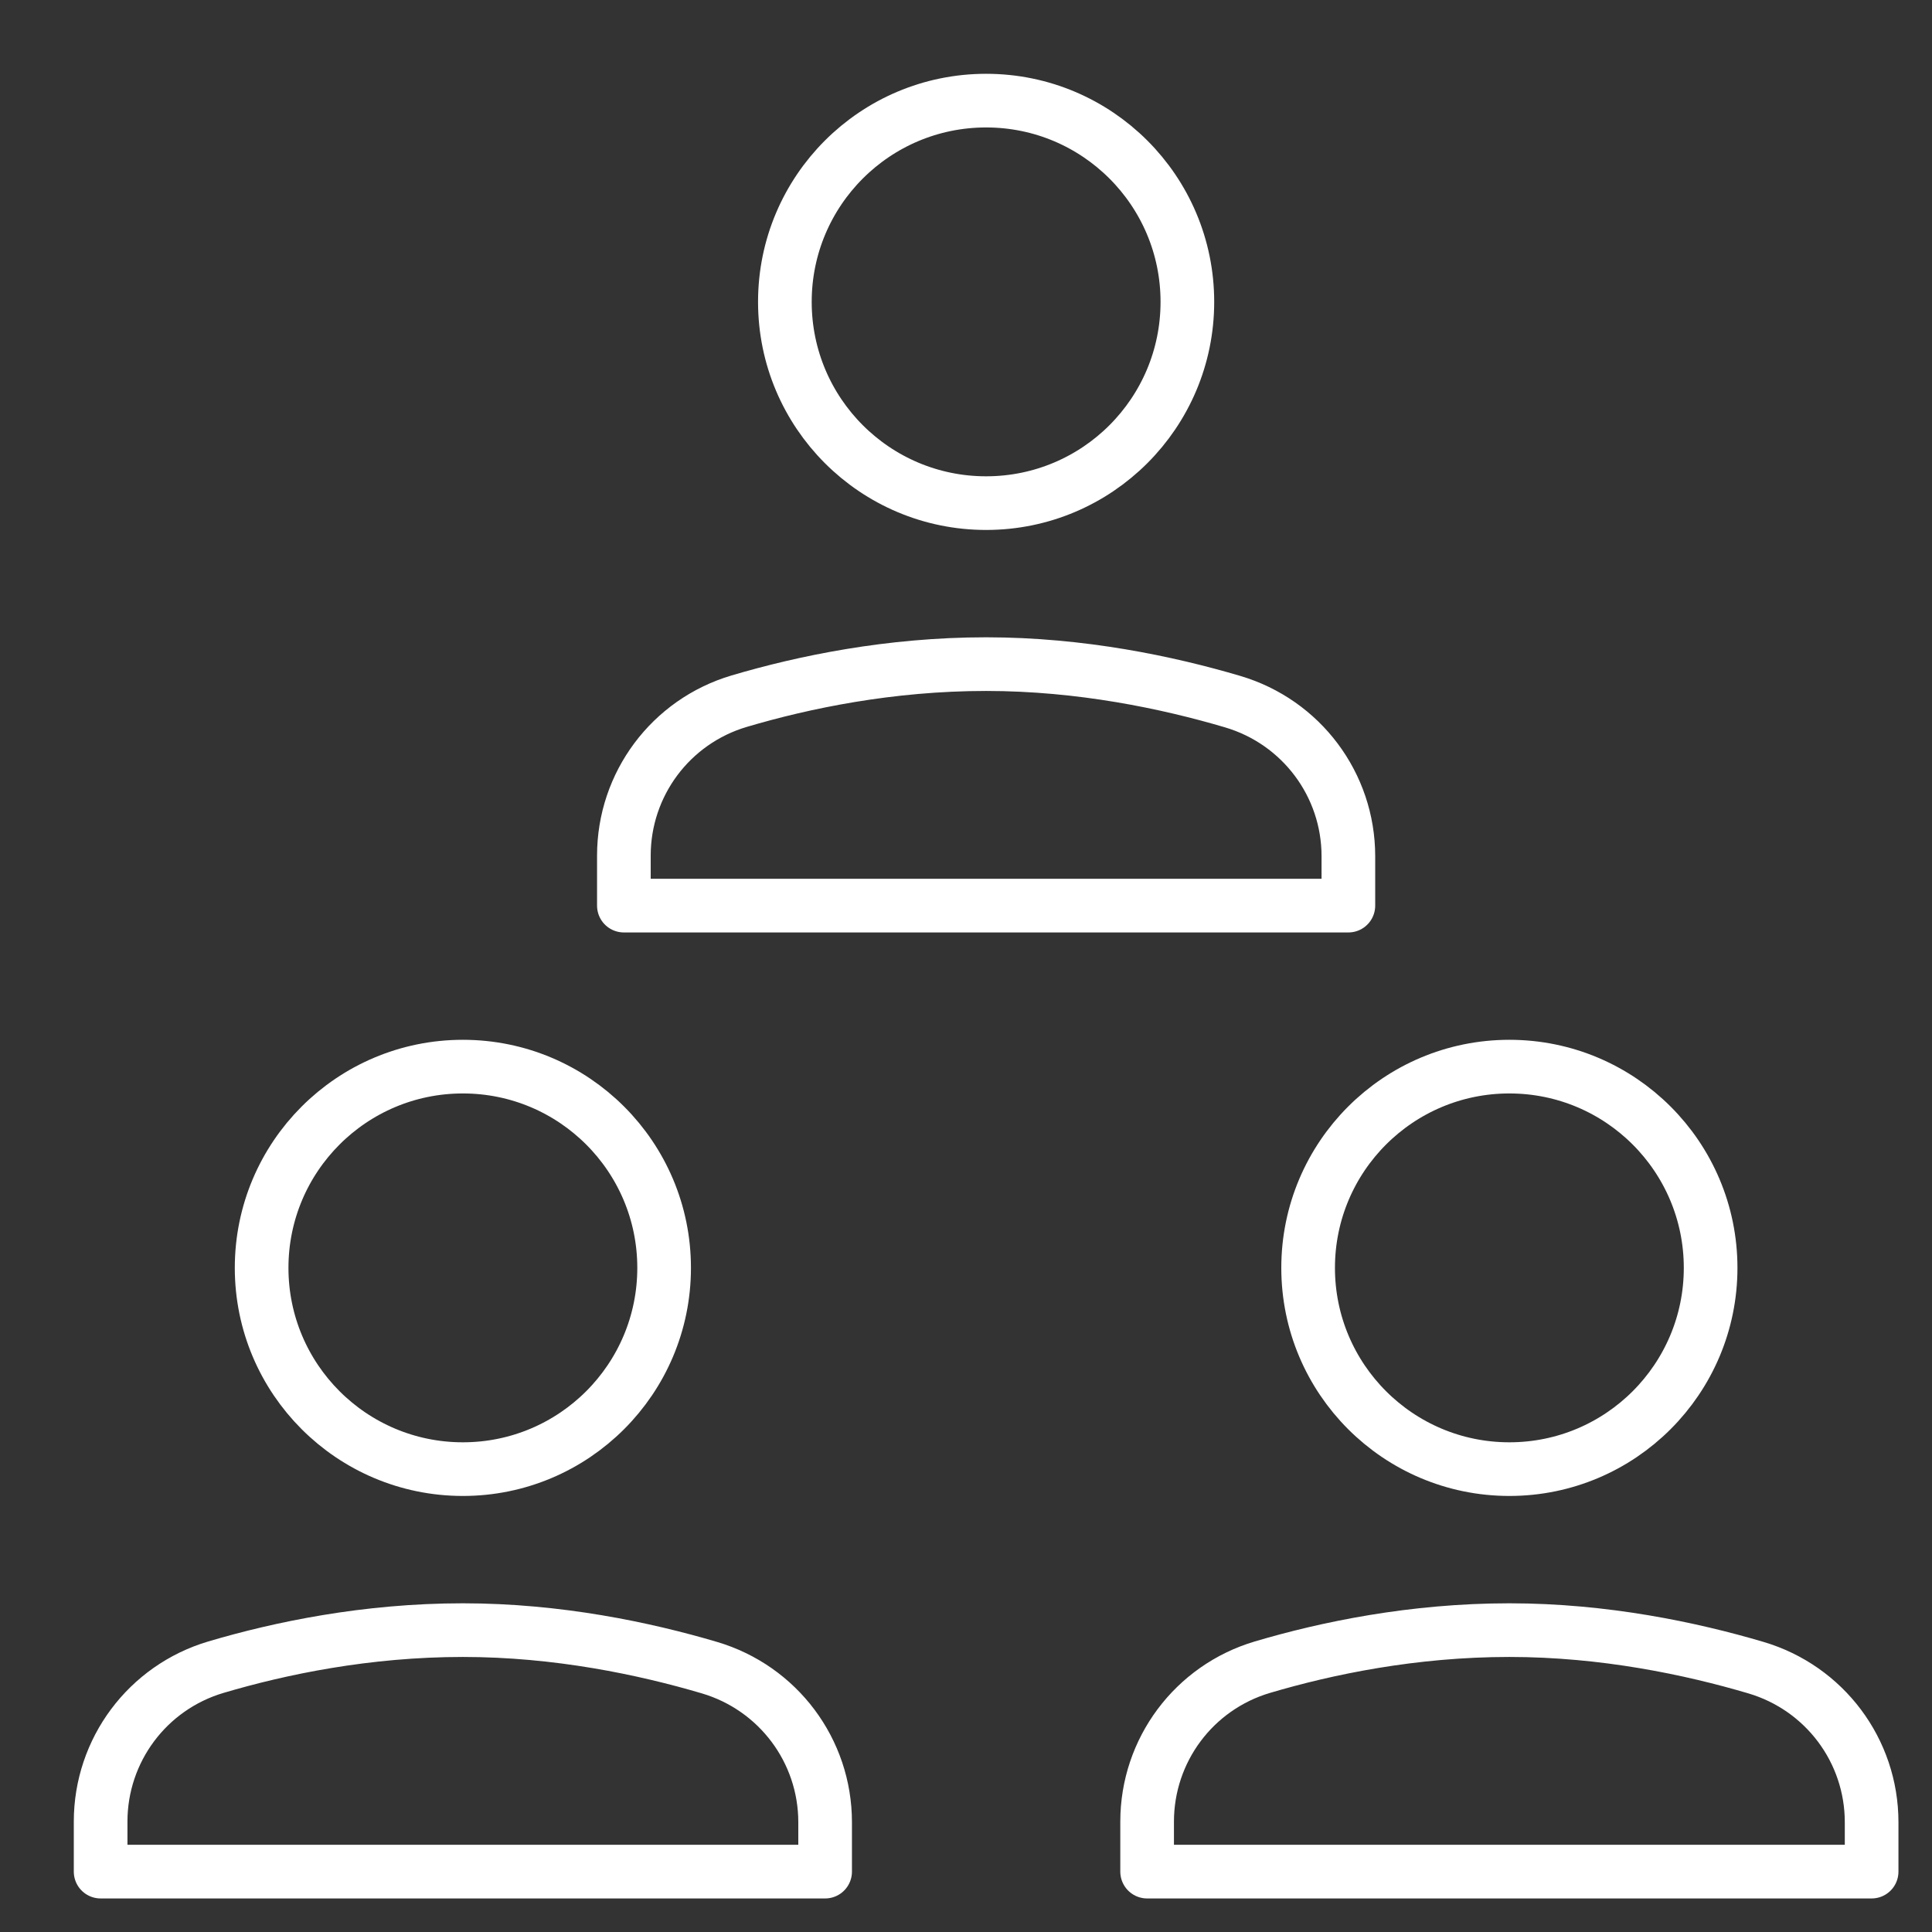
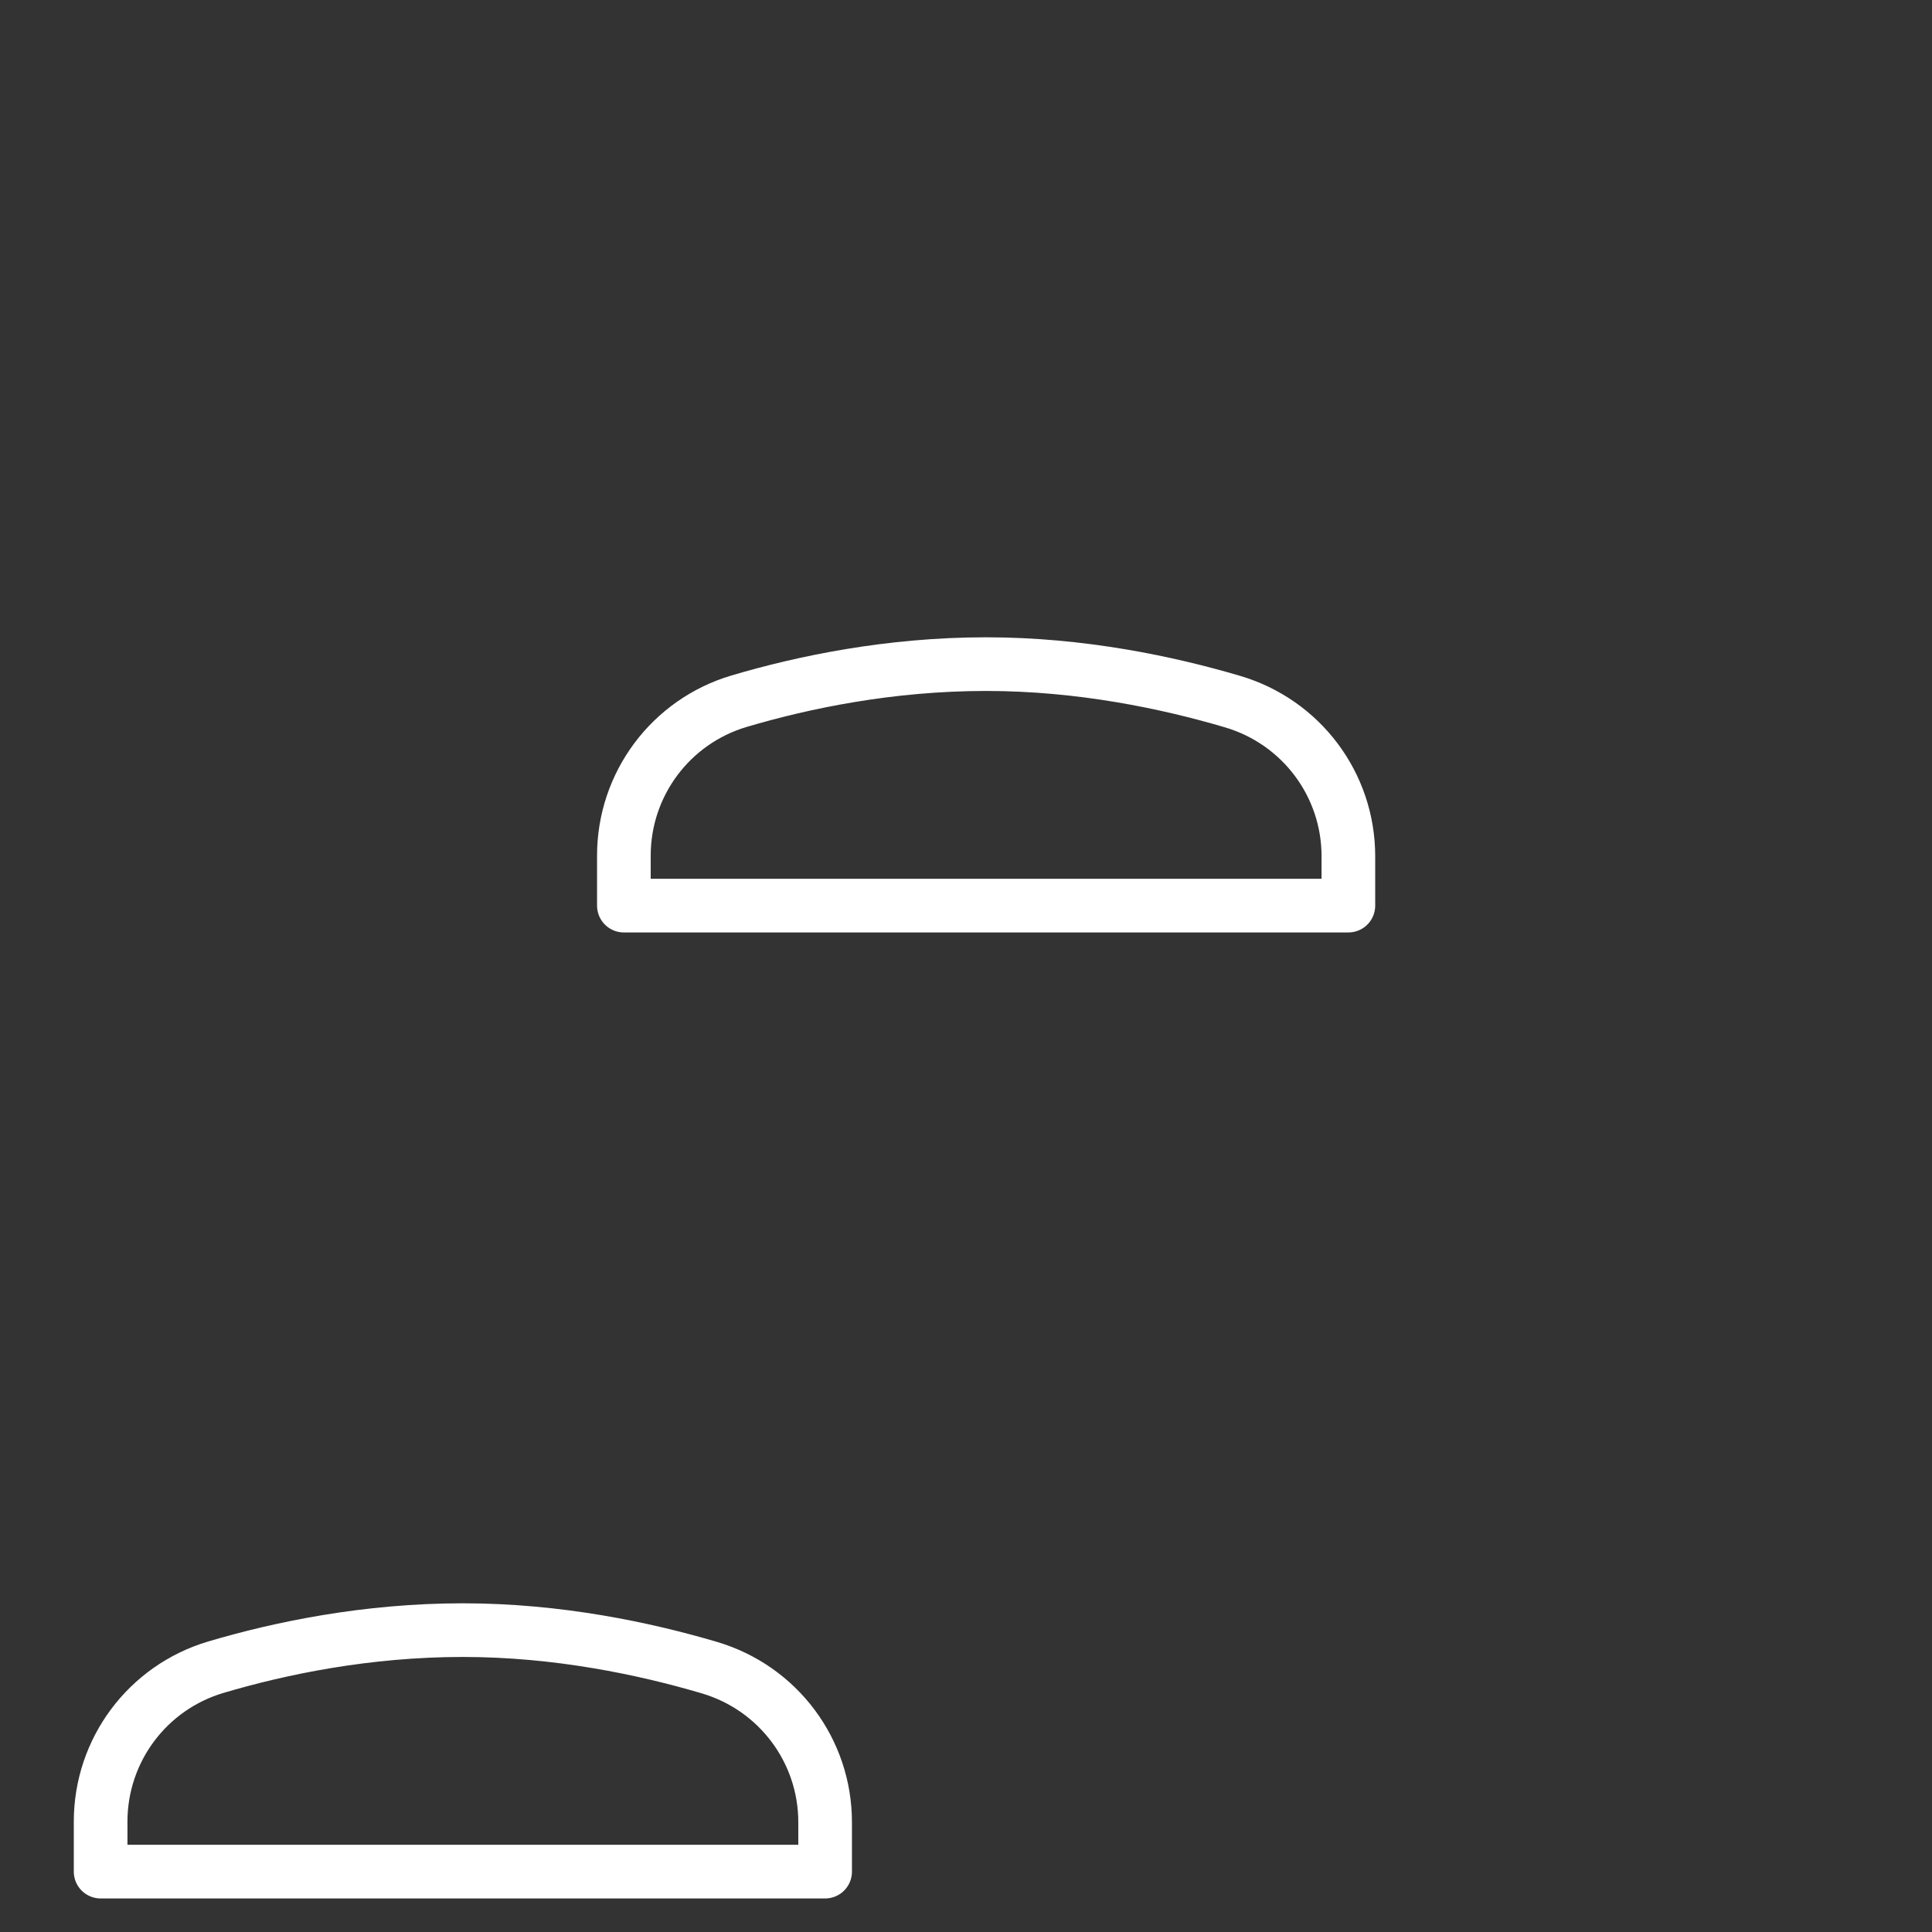
<svg xmlns="http://www.w3.org/2000/svg" width="48" height="48" xml:space="preserve" overflow="hidden">
  <rect width="100%" height="100%" fill="#333333" stroke="none" />
  <g transform="translate(-221 -435)">
-     <path d="M241.5 481.5 223.5 481.5 223.5 480.258C223.5 478.483 224.664 476.924 226.366 476.42 227.96 475.948 230.104 475.5 232.5 475.5 234.856 475.5 237.014 475.956 238.625 476.432 240.33 476.936 241.5 478.494 241.5 480.273L241.5 481.5Z" stroke="#FFFFFF" stroke-width="1.333" stroke-linejoin="round" stroke-miterlimit="10" fill="none" />
-     <path d="M237.5 466.5C237.5 469.261 235.261 471.5 232.5 471.5 229.739 471.5 227.5 469.261 227.5 466.5 227.5 463.739 229.739 461.5 232.5 461.5 235.261 461.5 237.5 463.739 237.5 466.5Z" stroke="#FFFFFF" stroke-width="1.333" stroke-linejoin="round" stroke-miterlimit="10" fill="none" />
-     <path d="M267.5 481.5 249.5 481.5 249.5 480.258C249.5 478.483 250.664 476.924 252.366 476.42 253.96 475.948 256.104 475.5 258.5 475.5 260.856 475.5 263.014 475.956 264.625 476.432 266.33 476.936 267.5 478.494 267.5 480.273L267.5 481.5Z" stroke="#FFFFFF" stroke-width="1.333" stroke-linejoin="round" stroke-miterlimit="10" fill="none" />
-     <path d="M263.5 466.5C263.5 469.261 261.261 471.5 258.5 471.5 255.739 471.5 253.5 469.261 253.5 466.5 253.5 463.739 255.739 461.5 258.5 461.5 261.261 461.5 263.5 463.739 263.5 466.5Z" stroke="#FFFFFF" stroke-width="1.333" stroke-linejoin="round" stroke-miterlimit="10" fill="none" />
+     <path d="M241.5 481.5 223.5 481.5 223.5 480.258C223.5 478.483 224.664 476.924 226.366 476.42 227.96 475.948 230.104 475.5 232.5 475.5 234.856 475.5 237.014 475.956 238.625 476.432 240.33 476.936 241.5 478.494 241.5 480.273Z" stroke="#FFFFFF" stroke-width="1.333" stroke-linejoin="round" stroke-miterlimit="10" fill="none" />
    <path d="M254.5 457.5 236.5 457.5 236.5 456.258C236.5 454.483 237.664 452.924 239.366 452.42 240.96 451.948 243.104 451.5 245.5 451.5 247.856 451.5 250.014 451.956 251.625 452.432 253.33 452.936 254.5 454.494 254.5 456.273L254.5 457.5Z" stroke="#FFFFFF" stroke-width="1.333" stroke-linejoin="round" stroke-miterlimit="10" fill="none" />
-     <path d="M250.5 442.5C250.5 445.261 248.261 447.5 245.5 447.5 242.739 447.5 240.5 445.261 240.5 442.5 240.5 439.739 242.739 437.5 245.5 437.5 248.261 437.5 250.5 439.739 250.5 442.5Z" stroke="#FFFFFF" stroke-width="1.333" stroke-linejoin="round" stroke-miterlimit="10" fill="none" />
  </g>
</svg>